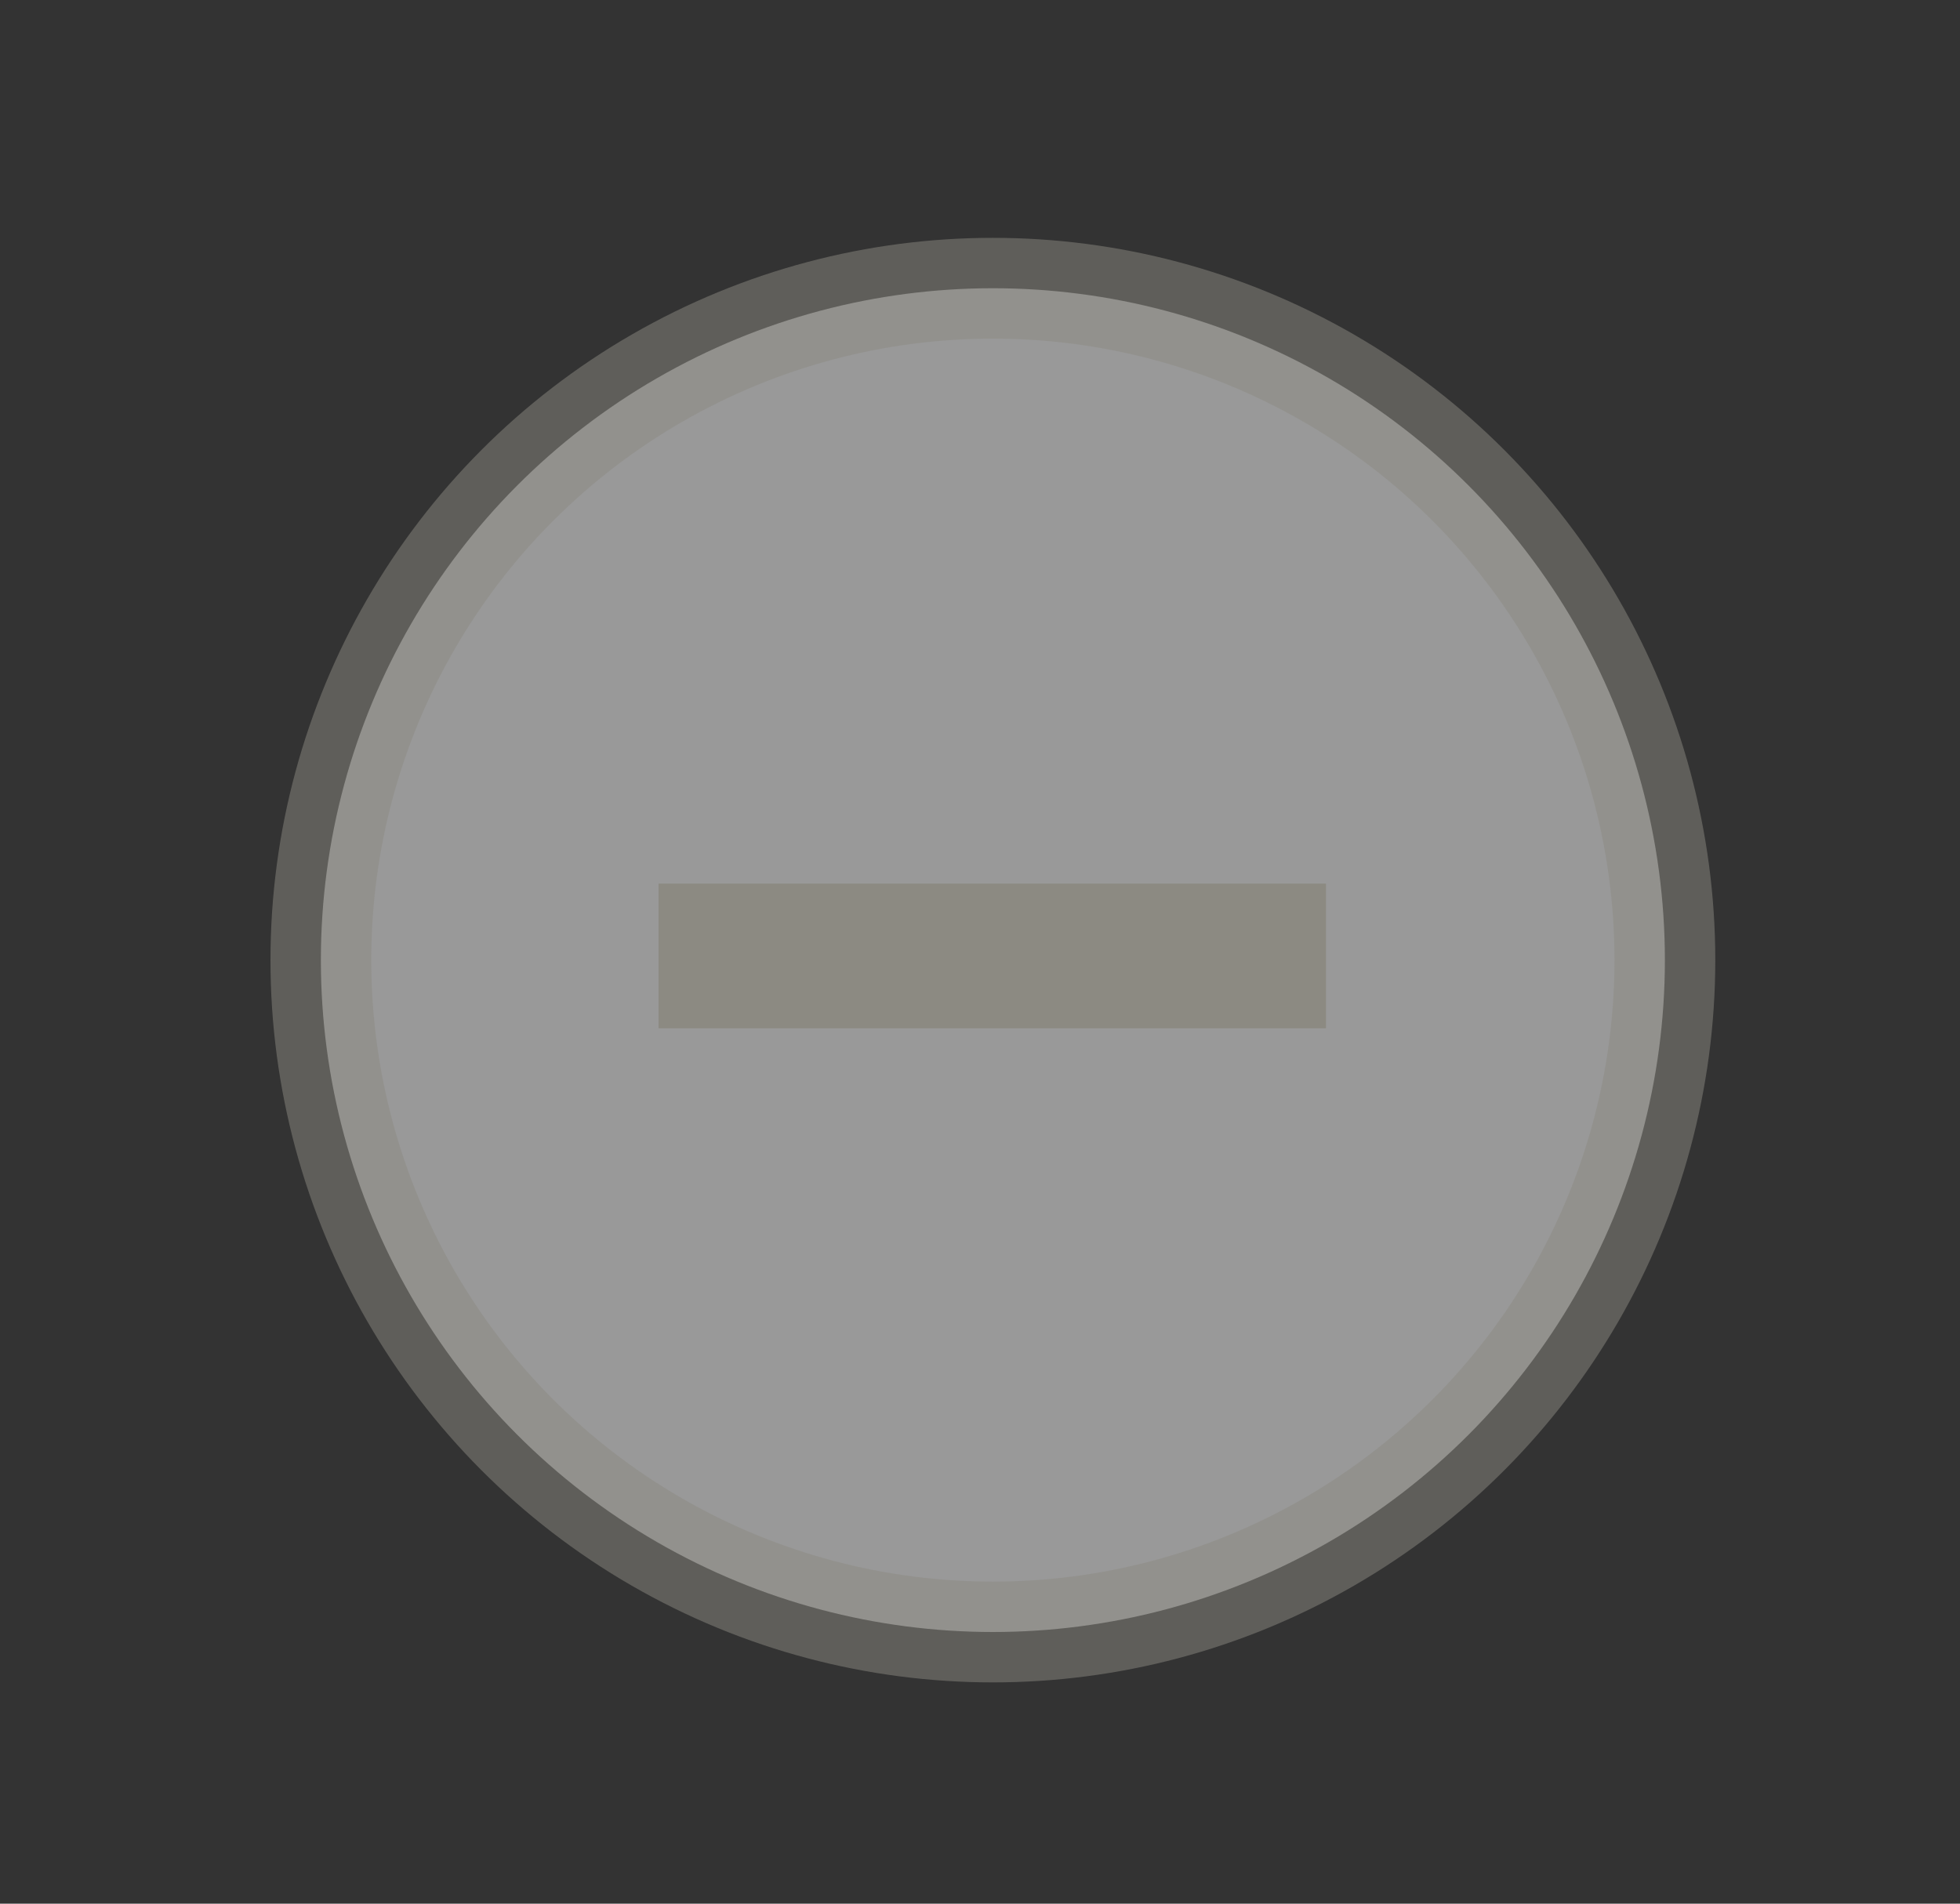
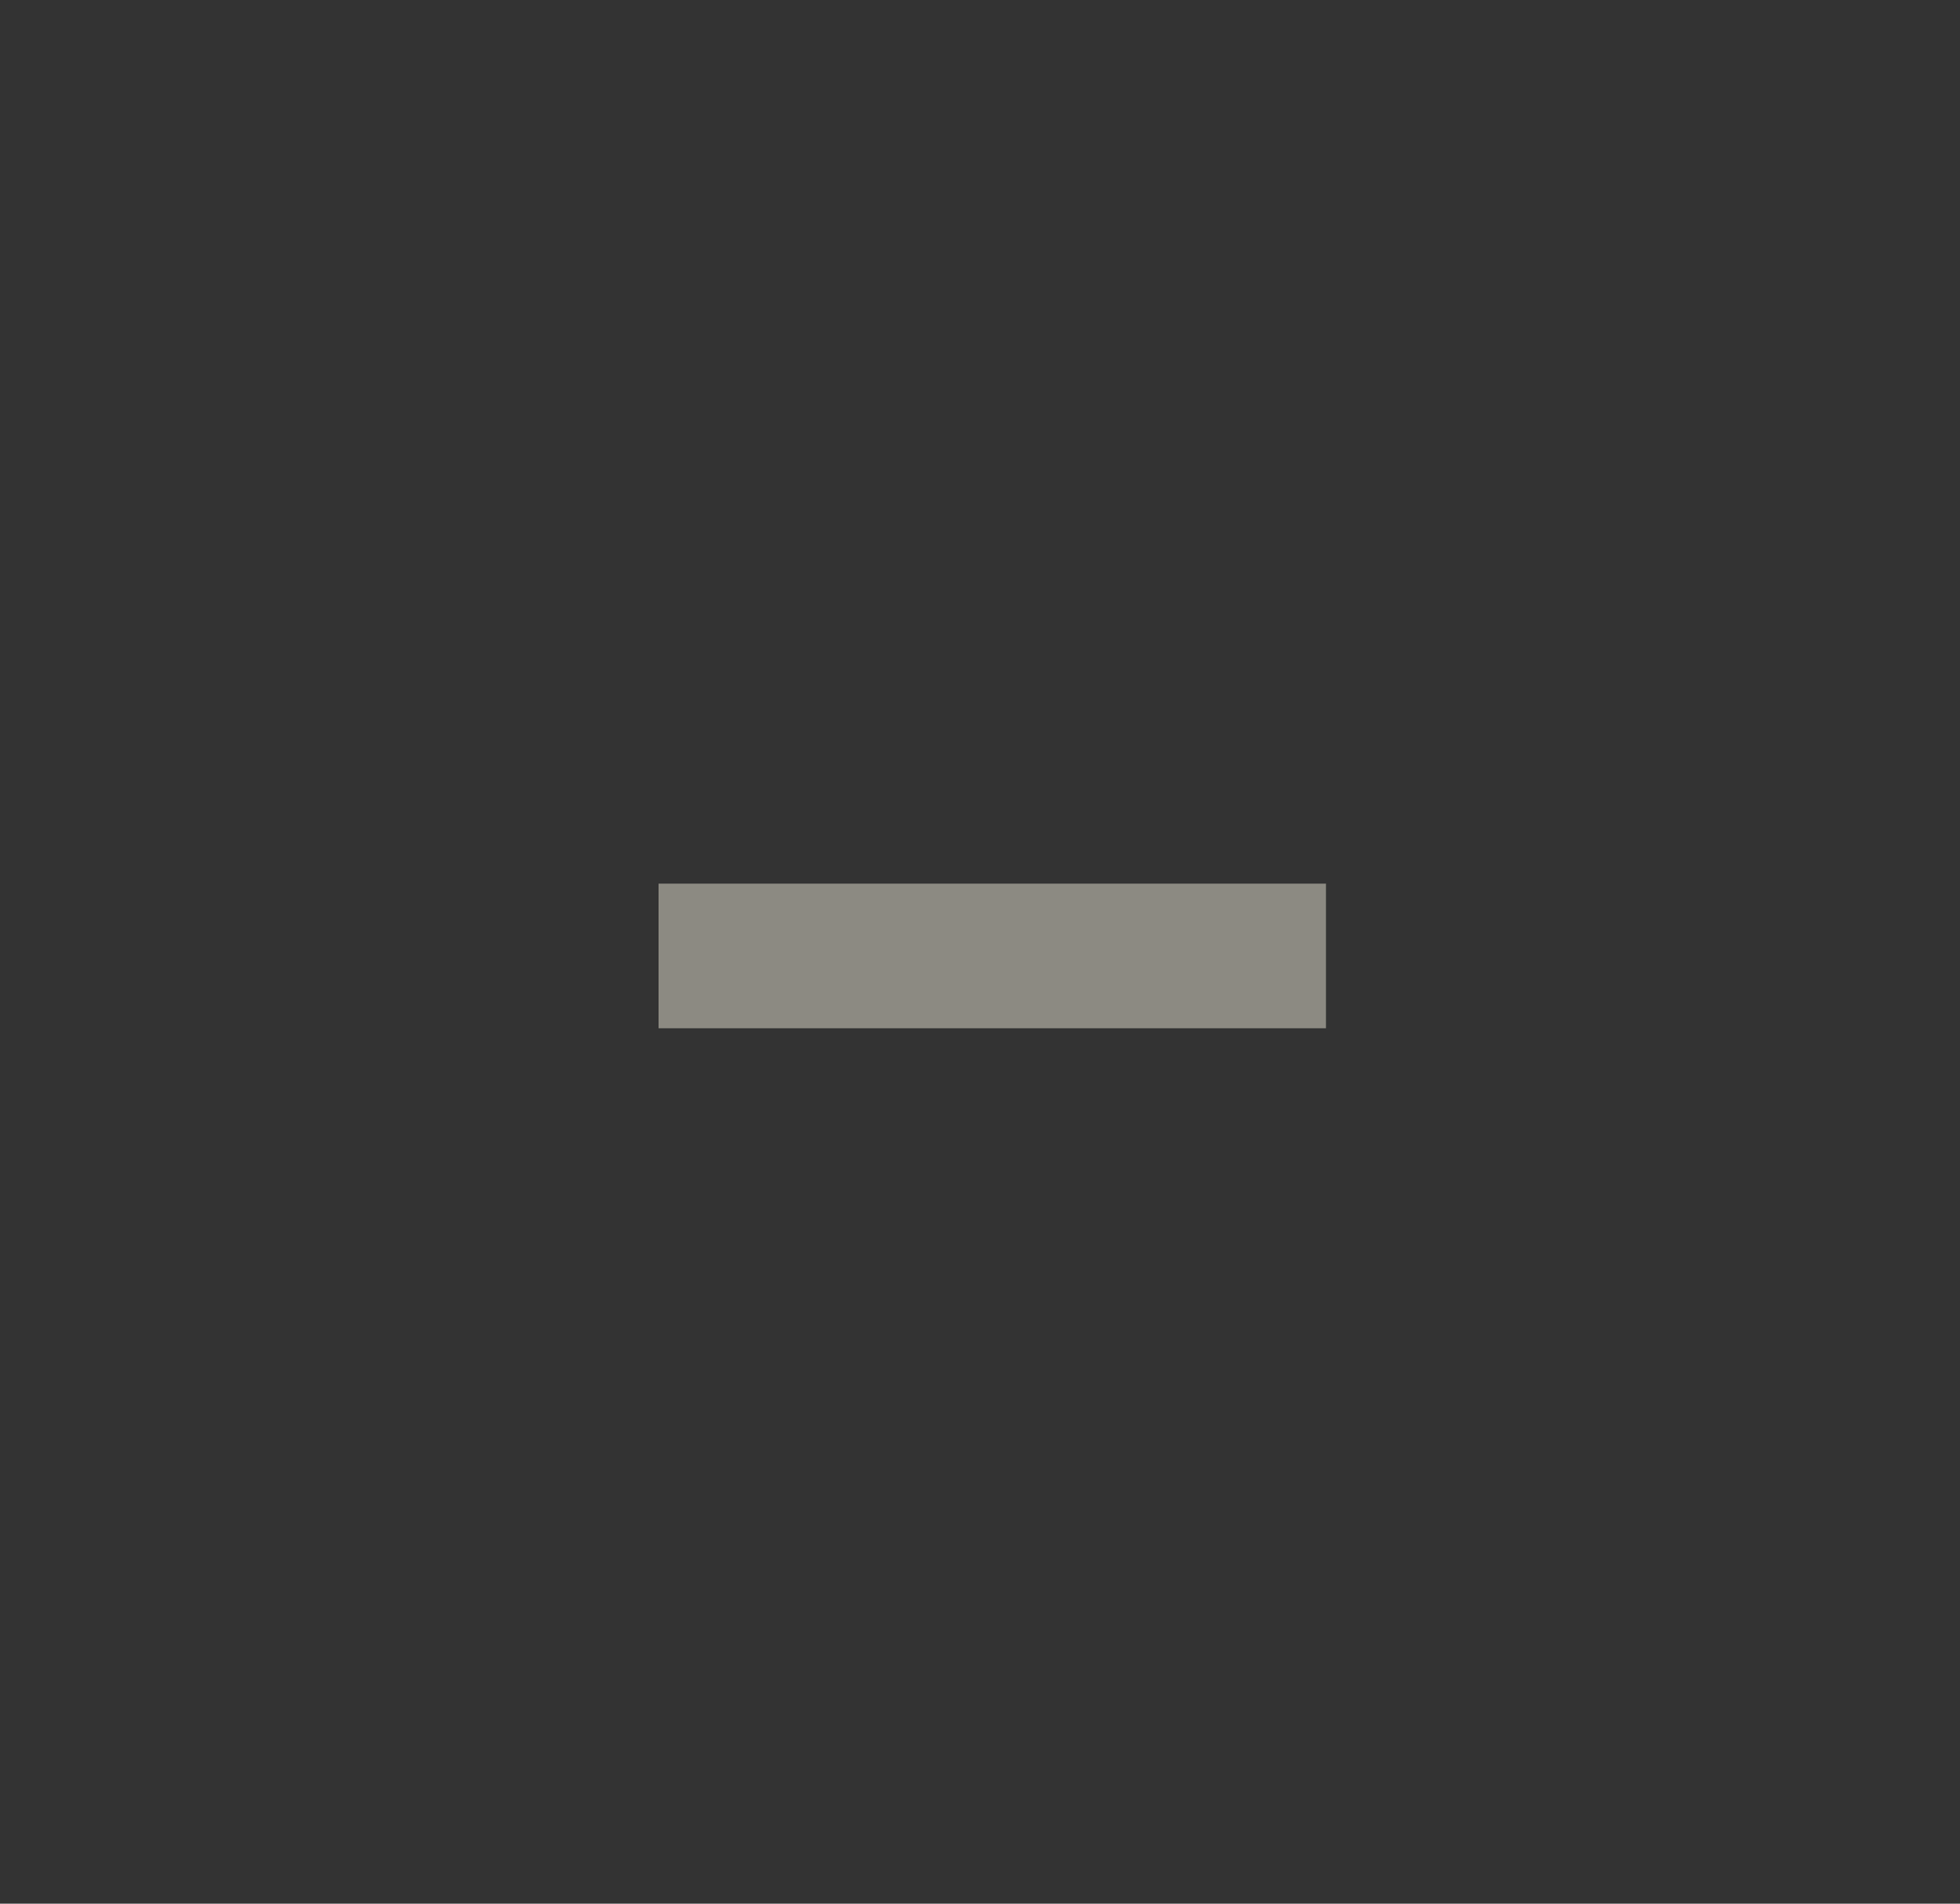
<svg xmlns="http://www.w3.org/2000/svg" width="35" height="34" xml:space="preserve">
  <rect width="100%" height="100%" fill="#333333" stroke="none" />
-   <circle opacity=".5" fill="#FFF" stroke="#8C8A82" stroke-width="1.8" cx="17.73" cy="17.148" r="12" />
  <path fill="#8C8A82" d="M11.76 15.782h11.918v2.583H11.76z" />
</svg>